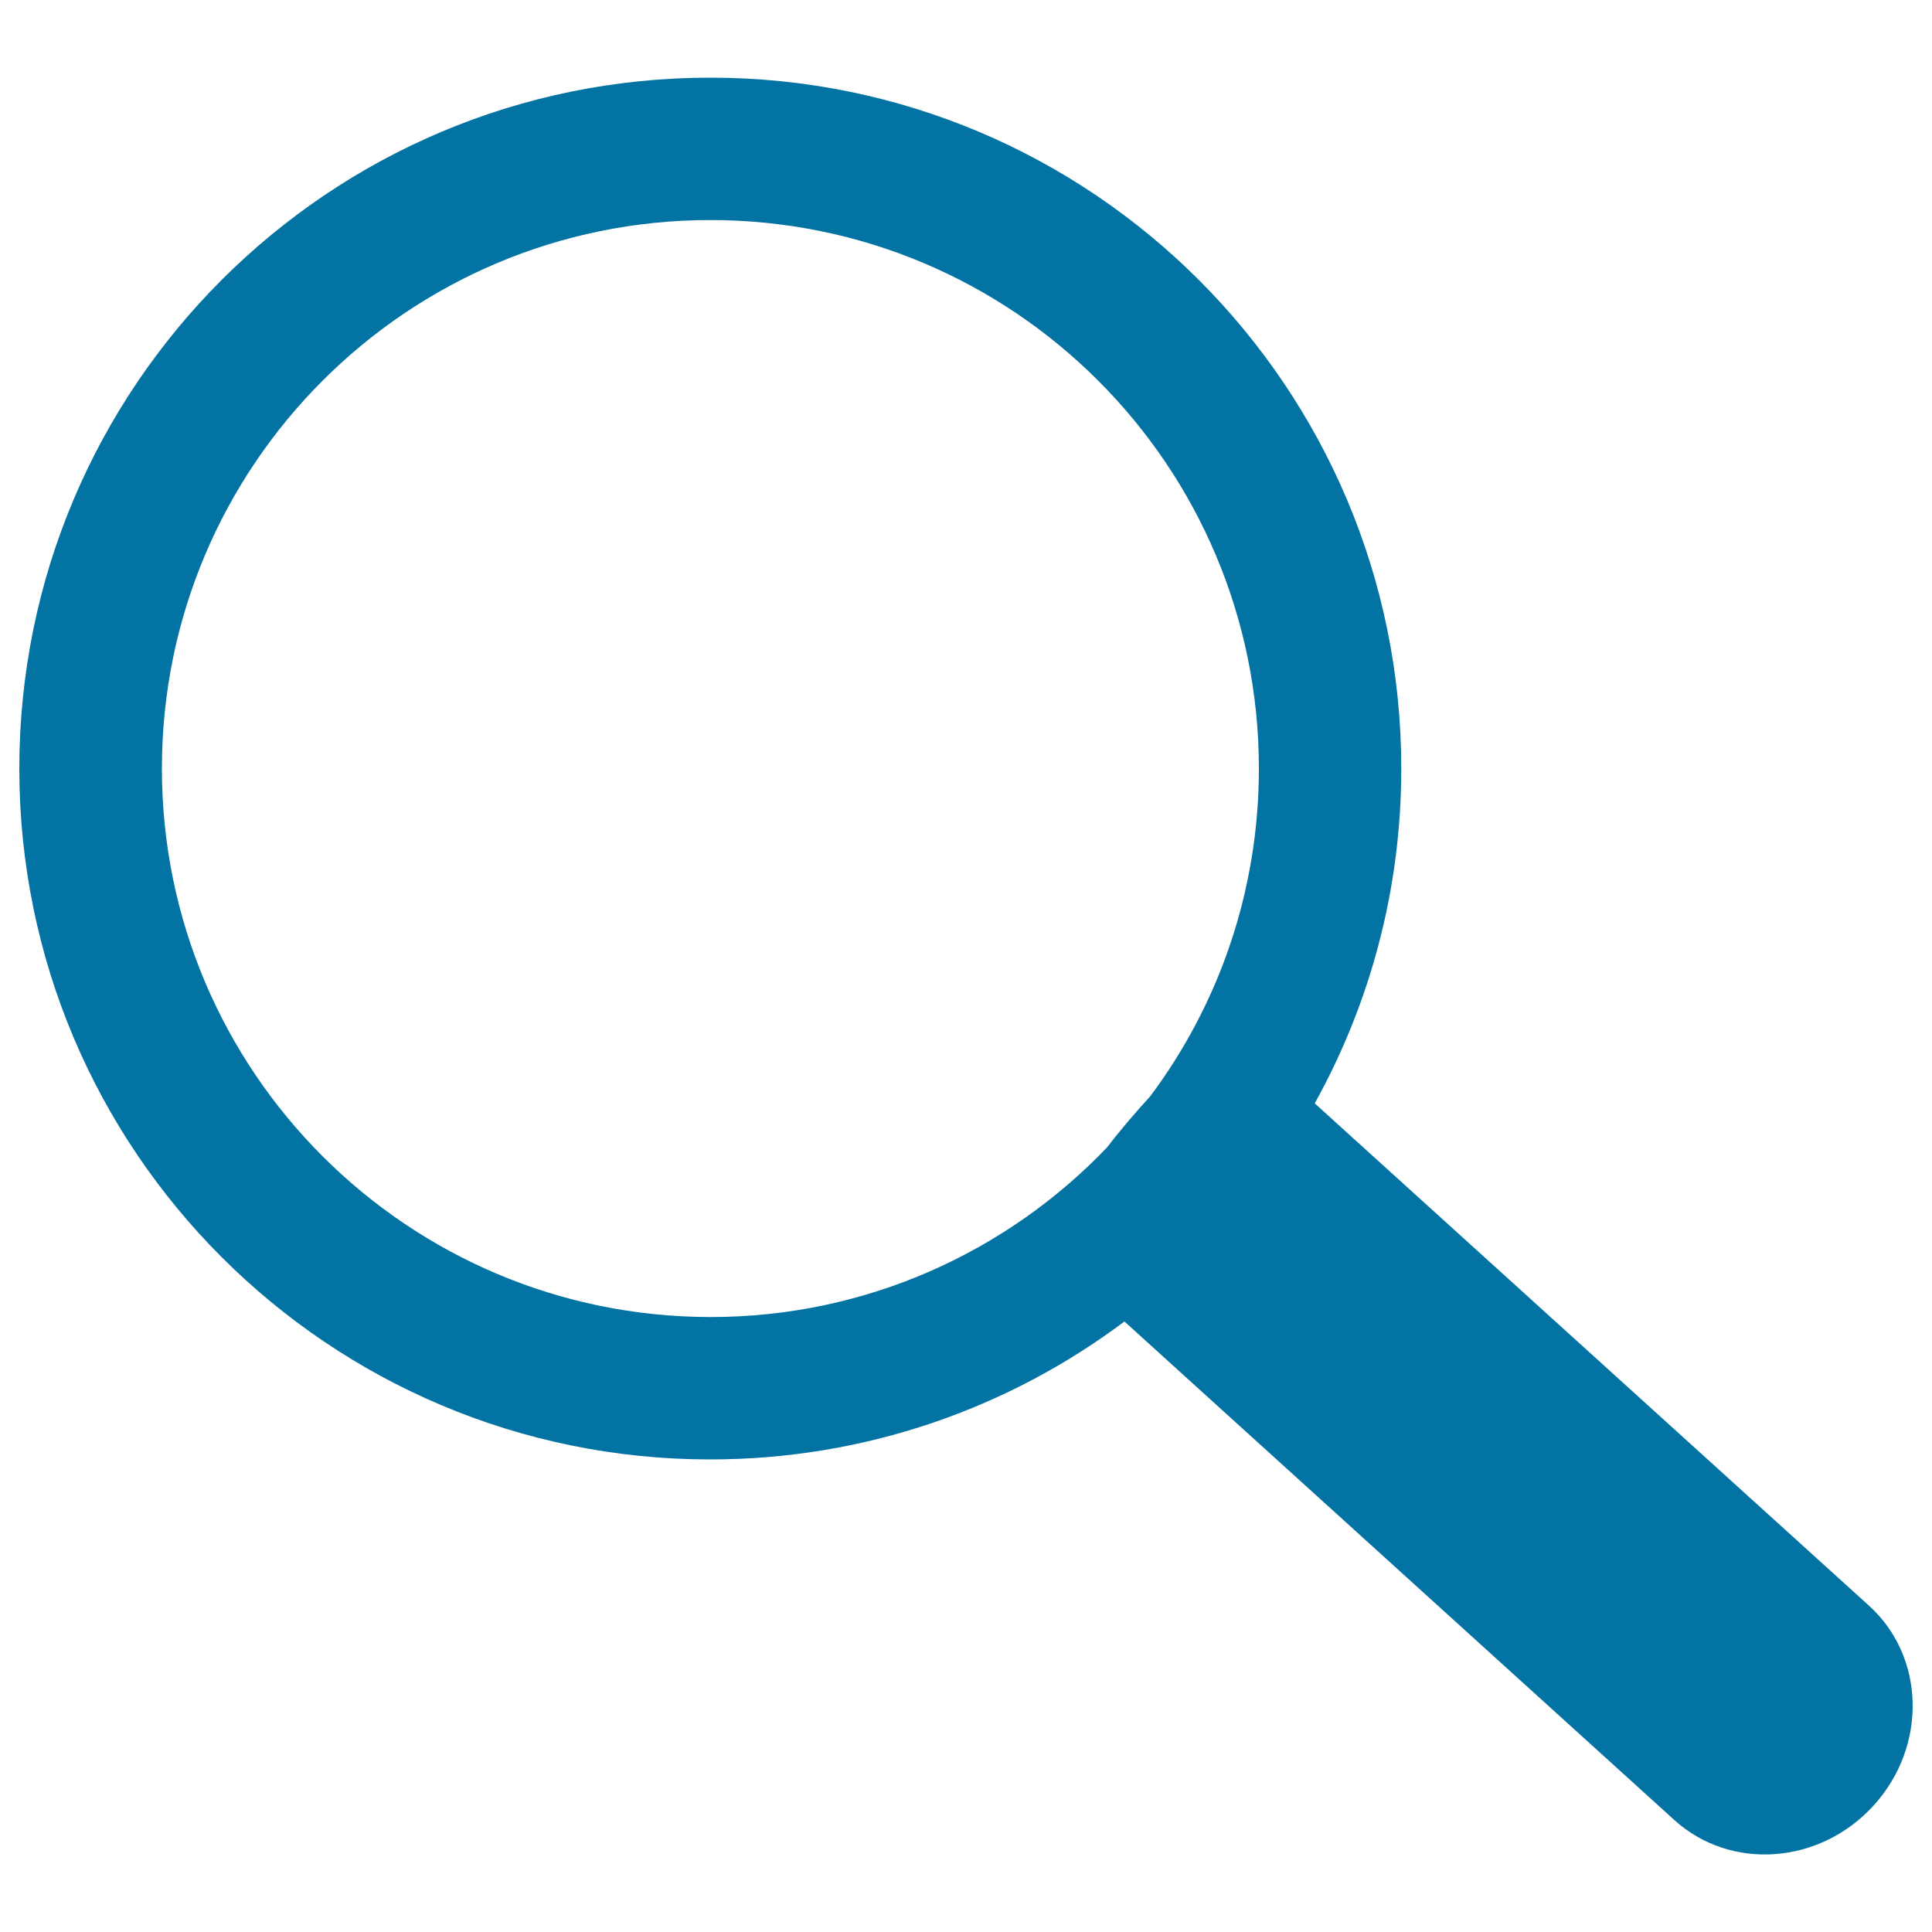
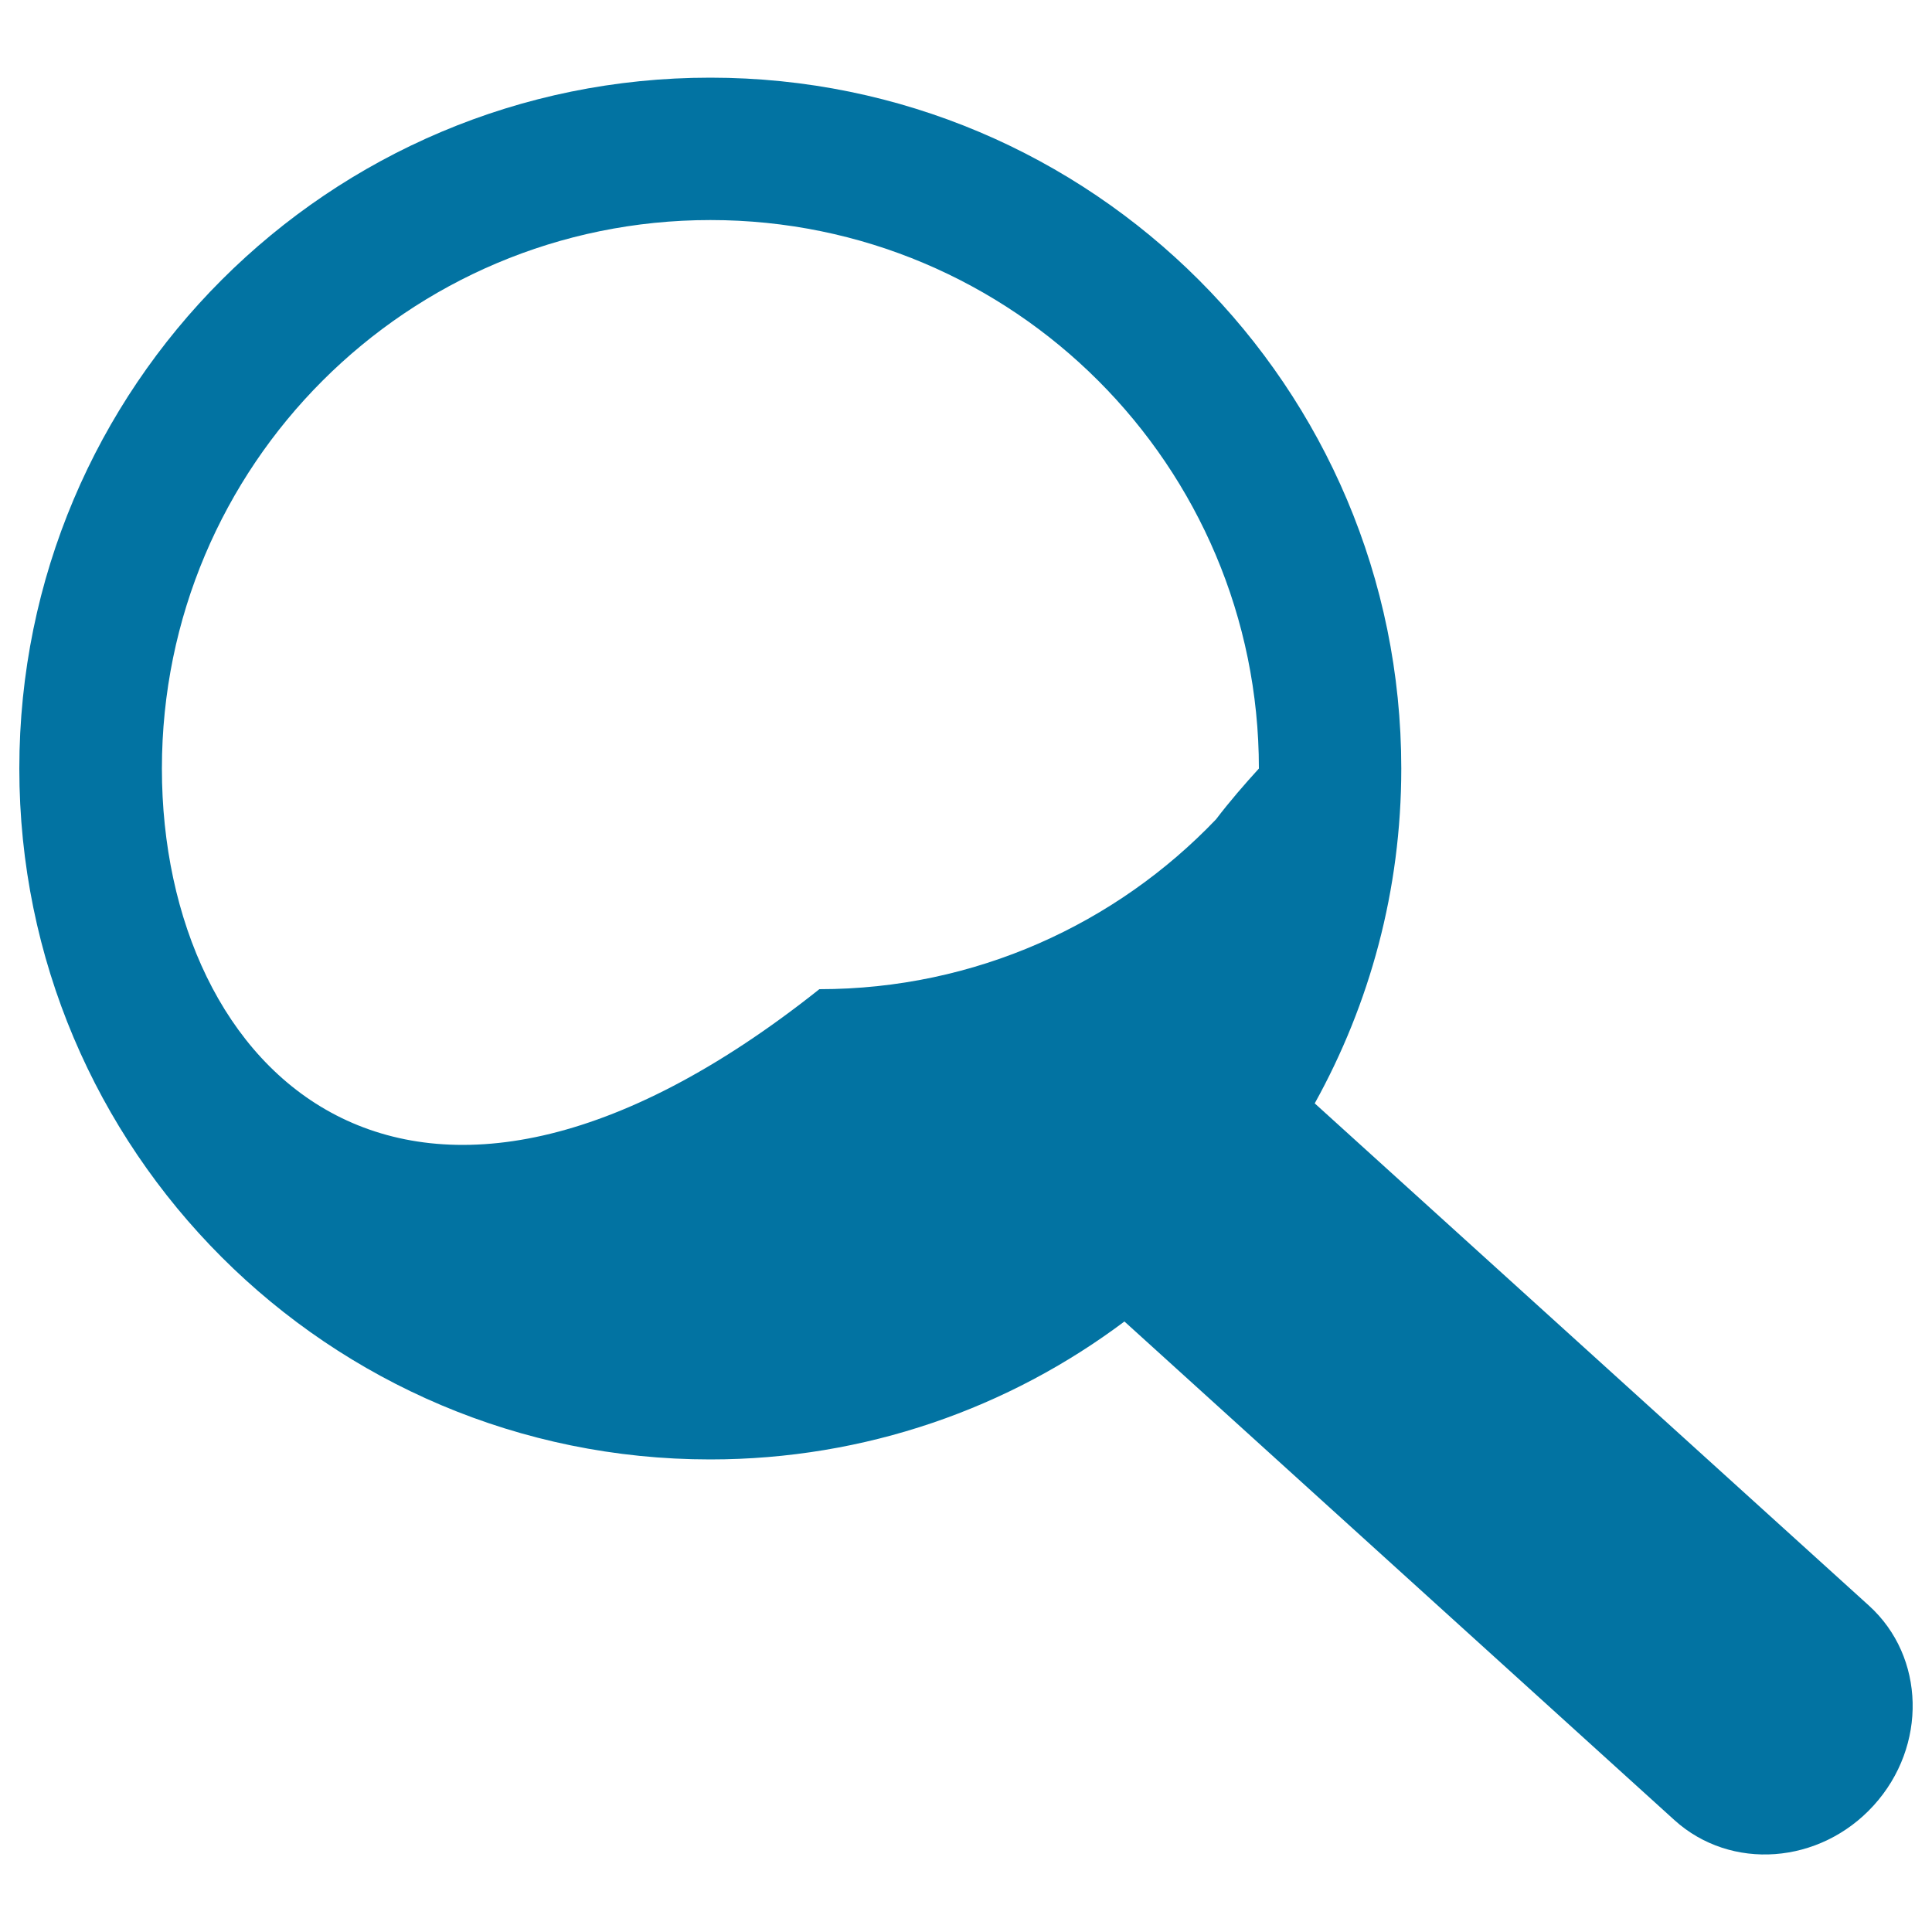
<svg xmlns="http://www.w3.org/2000/svg" viewBox="0 0 1000 1000" style="fill:#0273a2">
  <title>Search SVG icon</title>
-   <path d="M967.4,831.1l-286.9-260c28.5-51.4,44.8-110.4,44.8-173.3c0-197.5-160.1-357.6-357.6-357.6C170.1,40.1,10,200.2,10,397.8s160.1,357.6,357.6,357.6c80.4,0,154.7-26.6,214.4-71.4l284.7,258.1c29.2,26.4,75.3,23,103.1-7.6C997.7,903.8,996.5,857.5,967.4,831.1z M83.8,397.8c0-156.8,127.1-283.9,283.9-283.9c156.8,0,283.9,127.1,283.9,283.9c0,63.6-20.9,122.4-56.3,169.7c-7.4,8.1-15.2,17.1-22.2,26.3c-51.7,54.1-124.6,87.9-205.3,87.9C210.9,681.6,83.8,554.5,83.8,397.8z" />
+   <path d="M967.4,831.1l-286.9-260c28.5-51.4,44.8-110.4,44.8-173.3c0-197.5-160.1-357.6-357.6-357.6C170.1,40.1,10,200.2,10,397.8s160.1,357.6,357.6,357.6c80.4,0,154.7-26.6,214.4-71.4l284.7,258.1c29.2,26.4,75.3,23,103.1-7.6C997.7,903.8,996.5,857.5,967.4,831.1z M83.8,397.8c0-156.8,127.1-283.9,283.9-283.9c156.8,0,283.9,127.1,283.9,283.9c-7.4,8.1-15.2,17.1-22.2,26.3c-51.7,54.1-124.6,87.9-205.3,87.9C210.9,681.6,83.8,554.5,83.8,397.8z" />
</svg>